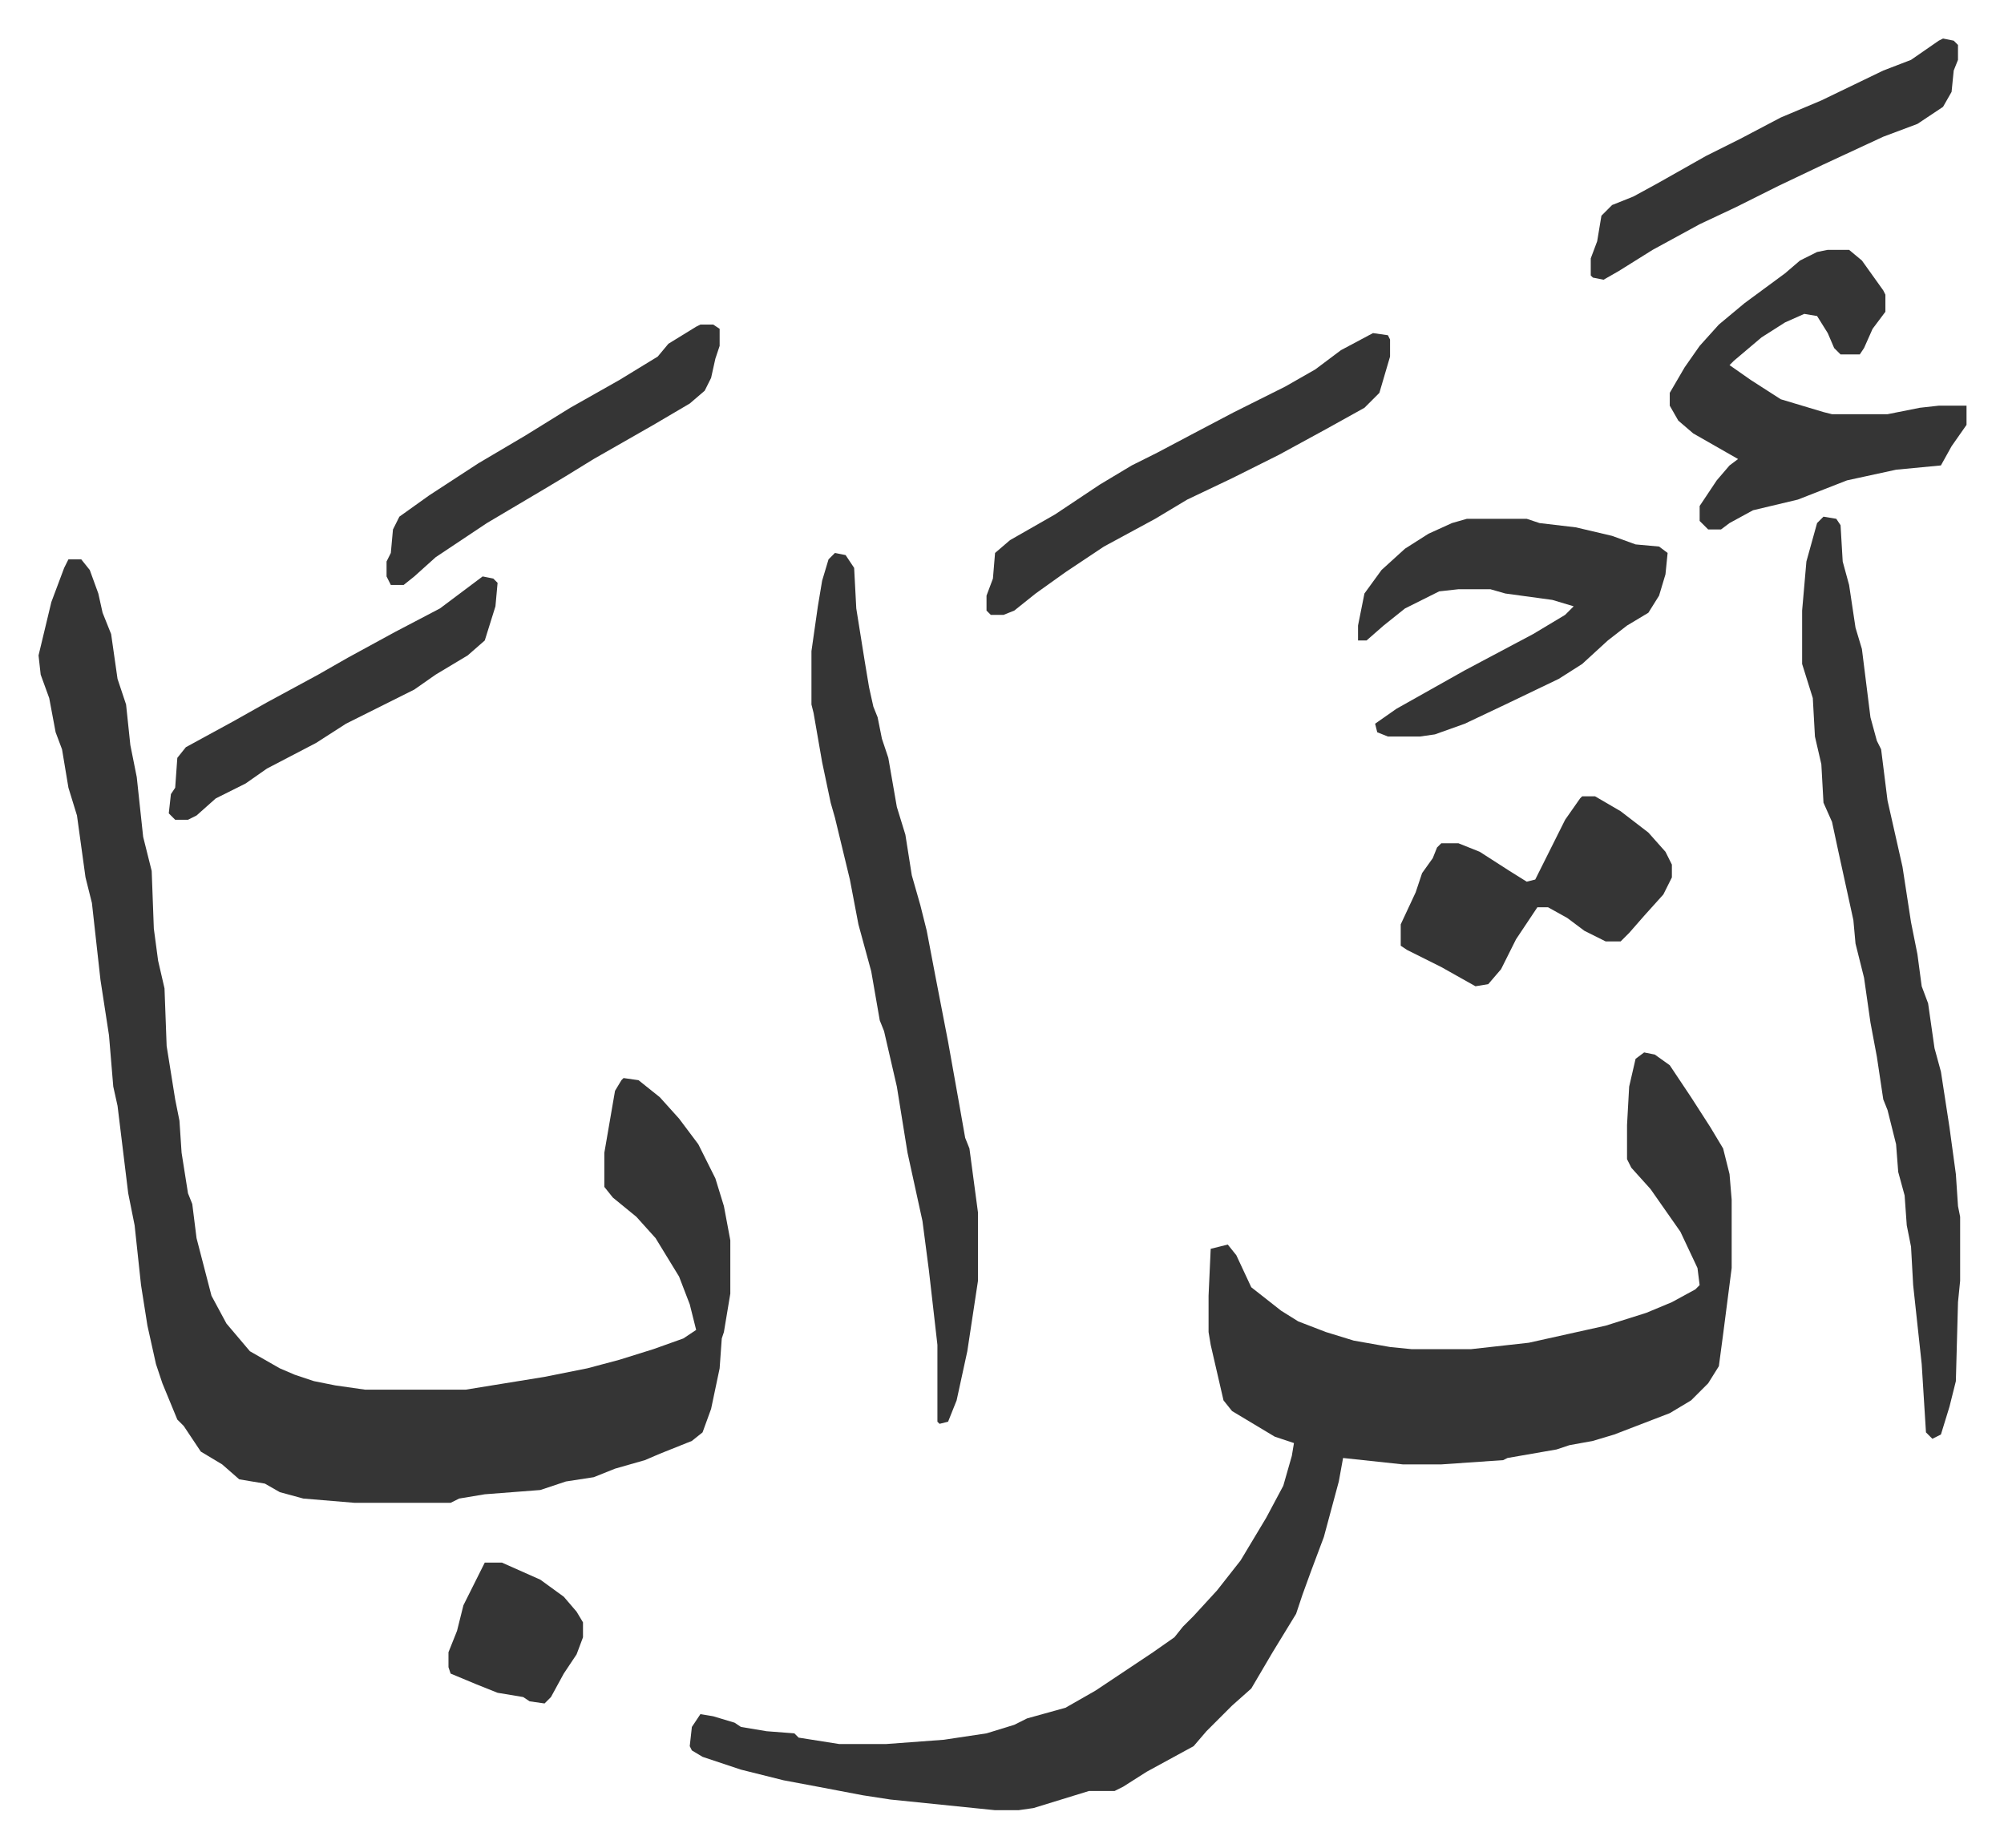
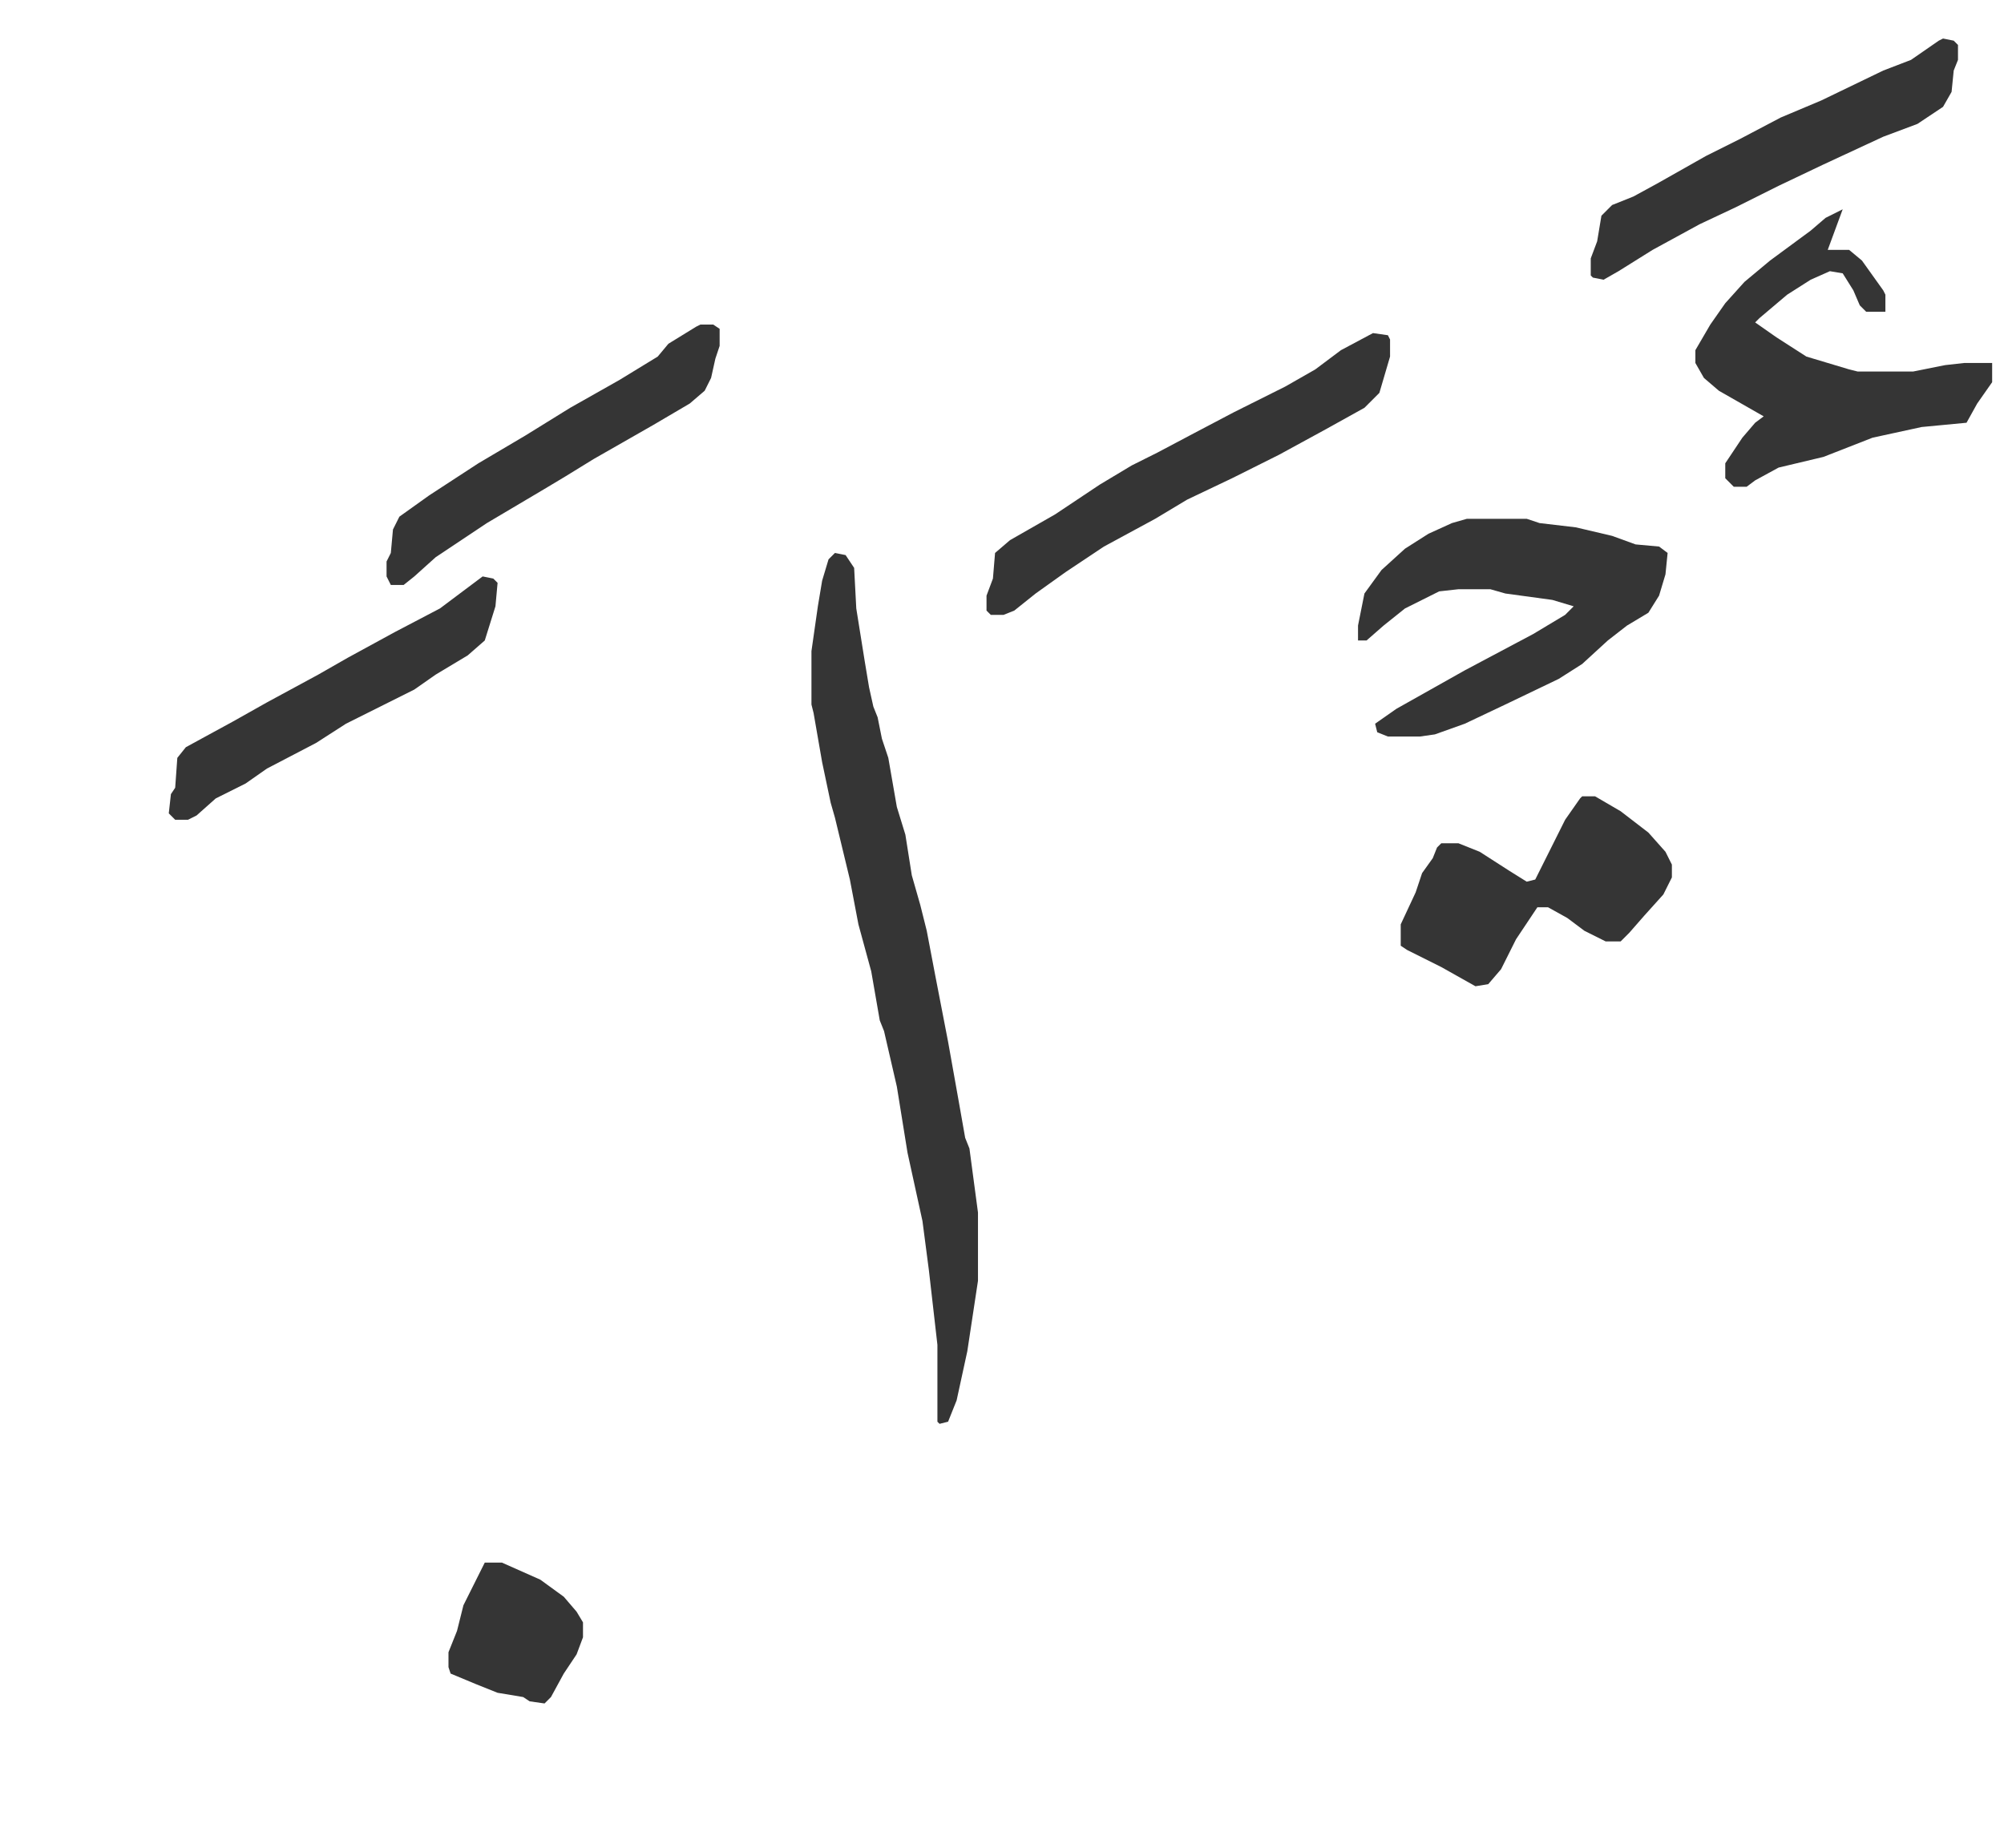
<svg xmlns="http://www.w3.org/2000/svg" role="img" viewBox="-18.05 285.95 938.60 865.60">
-   <path fill="#353535" id="rule_normal" d="M752 779l5 1 7 5 10 15 9 14 6 10 3 12 1 12v32l-4 31-2 15-5 8-8 8-10 6-26 10-10 3-11 2-6 2-23 4-2 1-29 2h-18l-28-3-2 11-7 26-6 16-4 11-3 9-11 18-10 17-9 8-5 5-7 7-6 7-22 12-11 7-4 2h-12l-26 8-7 1h-11l-49-5-13-2-21-4-16-3-20-5-18-6-5-3-1-2 1-9 4-6 6 1 10 3 3 2 12 2 13 1 2 2 19 3h22l27-2 20-3 13-4 6-3 18-5 14-8 27-18 10-7 4-5 5-5 11-12 11-14 12-20 8-15 4-14 1-6-9-3-20-12-4-5-6-26-1-6v-17l1-22 4-1 4-1 4 5 7 15 14 11 8 5 13 5 13 4 17 3 10 1h28l27-3 36-8 19-6 12-5 11-6 2-2-1-8-8-17-14-20-9-10-2-4v-16l1-18 3-13zM14 548h6l4 5 4 11 2 9 4 10 3 21 4 12 2 19 3 15 3 28 4 16 1 27 2 15 3 13 1 27 4 25 2 10 1 15 3 19 2 5 2 16 7 27 7 13 11 13 14 8 7 3 9 3 10 2 14 2h47l37-6 20-4 15-4 16-5 14-5 6-4-3-12-5-13-11-18-9-10-11-9-4-5v-16l5-29 3-5 1-1 7 1 10 8 9 10 9 12 8 16 4 13 3 16v25l-3 18-1 3-1 14-4 19-4 11-5 4-15 6-7 3-14 4-10 4-13 2-12 4-26 2-12 2-4 2h-45l-24-2-11-3-7-4-12-2-8-7-10-6-8-12-3-3-7-17-3-9-4-18-3-19-3-28-3-15-5-41-2-9-2-24-4-26-4-36-3-12-4-29-4-13-3-18-3-8-3-16-4-11-1-9 6-25 6-16zm822-20l6 1 2 3 1 17 3 11 3 20 3 10 4 32 3 11 2 4 3 24 7 31 4 26 3 15 2 15 3 8 3 21 3 11 4 26 3 22 1 15 1 5v30l-1 10-1 37-3 12-4 13-4 2-3-3-2-32-4-37-1-18-2-10-1-14-3-11-1-13-4-16-2-5-3-20-3-16-3-21-4-16-1-11-7-32-3-14-4-9-1-18-3-13-1-18-5-16v-25l2-23 5-18z" />
-   <path fill="#353535" id="rule_normal" d="M373 545l5 1 4 6 1 19 4 25 2 12 2 9 2 5 2 10 3 9 4 23 4 13 3 19 4 14 3 12 4 21 6 31 5 28 3 17 2 5 4 30v32l-5 33-5 23-4 10-4 1-1-1v-36l-4-35-3-23-7-32-5-31-6-26-2-5-4-23-6-22-4-21-7-29-2-7-4-19-4-23-1-4v-25l3-21 2-12 3-10zm465-142h10l6 5 10 14 1 2v8l-6 8-4 9-2 3h-9l-3-3-3-7-5-8-6-1-9 4-11 7-13 11-2 2 10 7 14 9 20 6 4 1h26l15-3 9-1h13v9l-7 10-5 9-21 2-23 5-23 9-21 5-11 6-4 3h-6l-4-4v-7l8-12 6-7 4-3-21-12-7-6-4-7v-6l7-12 7-10 9-10 12-10 19-14 7-6 8-4zM669 529h28l6 2 17 2 17 4 11 4 11 1 4 3-1 10-3 10-5 8-10 6-9 7-12 11-11 7-25 12-19 9-14 5-7 1h-15l-5-2-1-4 10-7 16-9 16-9 32-17 15-9 4-4-10-3-22-3-7-2h-15l-9 1-16 8-10 8-8 7h-4v-7l3-15 8-11 11-10 11-7 11-5zm54 130h6l12 7 13 10 8 9 3 6v6l-4 8-9 10-7 8-4 4h-7l-10-5-8-6-9-5h-5l-10 15-7 14-6 7-6 1-16-9-16-8-3-2v-10l7-15 3-9 5-7 2-5 2-2h8l10 4 14 9 8 5 4-1 8-16 6-12 7-10zm-98-217l7 1 1 2v8l-5 17-7 7-18 10-22 12-22 11-21 10-15 9-24 13-18 12-14 10-10 8-5 2h-6l-2-2v-7l3-8 1-12 7-6 21-12 21-14 15-9 12-6 17-9 19-10 24-12 14-8 12-9zm267-138l5 1 2 2v7l-2 5-1 10-4 7-12 8-16 6-28 13-21 10-8 4-12 6-17 8-22 12-16 10-7 4-5-1-1-1v-8l3-8 2-12 5-5 10-4 11-6 23-13 16-8 19-10 19-8 29-14 13-5 13-9zM310 438h6l3 2v8l-2 6-2 9-3 6-7 6-17 10-28 16-13 8-10 6-27 16-12 8-12 8-10 9-5 4h-6l-2-4v-7l2-4 1-11 3-6 14-10 23-15 22-13 21-13 23-13 18-11 5-6 13-8zM208 556l5 1 2 2-1 11-5 16-8 7-15 9-10 7-16 8-16 8-14 9-23 12-10 7-14 7-9 8-4 2h-6l-3-3 1-9 2-3 1-14 4-5 22-12 16-9 24-13 14-8 22-12 21-11 16-12zm1 462h8l18 8 11 8 6 7 3 5v7l-3 8-6 9-6 11-3 3-7-1-3-2-12-2-10-4-12-5-1-3v-7l4-10 3-12z" />
+   <path fill="#353535" id="rule_normal" d="M373 545l5 1 4 6 1 19 4 25 2 12 2 9 2 5 2 10 3 9 4 23 4 13 3 19 4 14 3 12 4 21 6 31 5 28 3 17 2 5 4 30v32l-5 33-5 23-4 10-4 1-1-1v-36l-4-35-3-23-7-32-5-31-6-26-2-5-4-23-6-22-4-21-7-29-2-7-4-19-4-23-1-4v-25l3-21 2-12 3-10zm465-142h10l6 5 10 14 1 2v8h-9l-3-3-3-7-5-8-6-1-9 4-11 7-13 11-2 2 10 7 14 9 20 6 4 1h26l15-3 9-1h13v9l-7 10-5 9-21 2-23 5-23 9-21 5-11 6-4 3h-6l-4-4v-7l8-12 6-7 4-3-21-12-7-6-4-7v-6l7-12 7-10 9-10 12-10 19-14 7-6 8-4zM669 529h28l6 2 17 2 17 4 11 4 11 1 4 3-1 10-3 10-5 8-10 6-9 7-12 11-11 7-25 12-19 9-14 5-7 1h-15l-5-2-1-4 10-7 16-9 16-9 32-17 15-9 4-4-10-3-22-3-7-2h-15l-9 1-16 8-10 8-8 7h-4v-7l3-15 8-11 11-10 11-7 11-5zm54 130h6l12 7 13 10 8 9 3 6v6l-4 8-9 10-7 8-4 4h-7l-10-5-8-6-9-5h-5l-10 15-7 14-6 7-6 1-16-9-16-8-3-2v-10l7-15 3-9 5-7 2-5 2-2h8l10 4 14 9 8 5 4-1 8-16 6-12 7-10zm-98-217l7 1 1 2v8l-5 17-7 7-18 10-22 12-22 11-21 10-15 9-24 13-18 12-14 10-10 8-5 2h-6l-2-2v-7l3-8 1-12 7-6 21-12 21-14 15-9 12-6 17-9 19-10 24-12 14-8 12-9zm267-138l5 1 2 2v7l-2 5-1 10-4 7-12 8-16 6-28 13-21 10-8 4-12 6-17 8-22 12-16 10-7 4-5-1-1-1v-8l3-8 2-12 5-5 10-4 11-6 23-13 16-8 19-10 19-8 29-14 13-5 13-9zM310 438h6l3 2v8l-2 6-2 9-3 6-7 6-17 10-28 16-13 8-10 6-27 16-12 8-12 8-10 9-5 4h-6l-2-4v-7l2-4 1-11 3-6 14-10 23-15 22-13 21-13 23-13 18-11 5-6 13-8zM208 556l5 1 2 2-1 11-5 16-8 7-15 9-10 7-16 8-16 8-14 9-23 12-10 7-14 7-9 8-4 2h-6l-3-3 1-9 2-3 1-14 4-5 22-12 16-9 24-13 14-8 22-12 21-11 16-12zm1 462h8l18 8 11 8 6 7 3 5v7l-3 8-6 9-6 11-3 3-7-1-3-2-12-2-10-4-12-5-1-3v-7l4-10 3-12z" />
</svg>